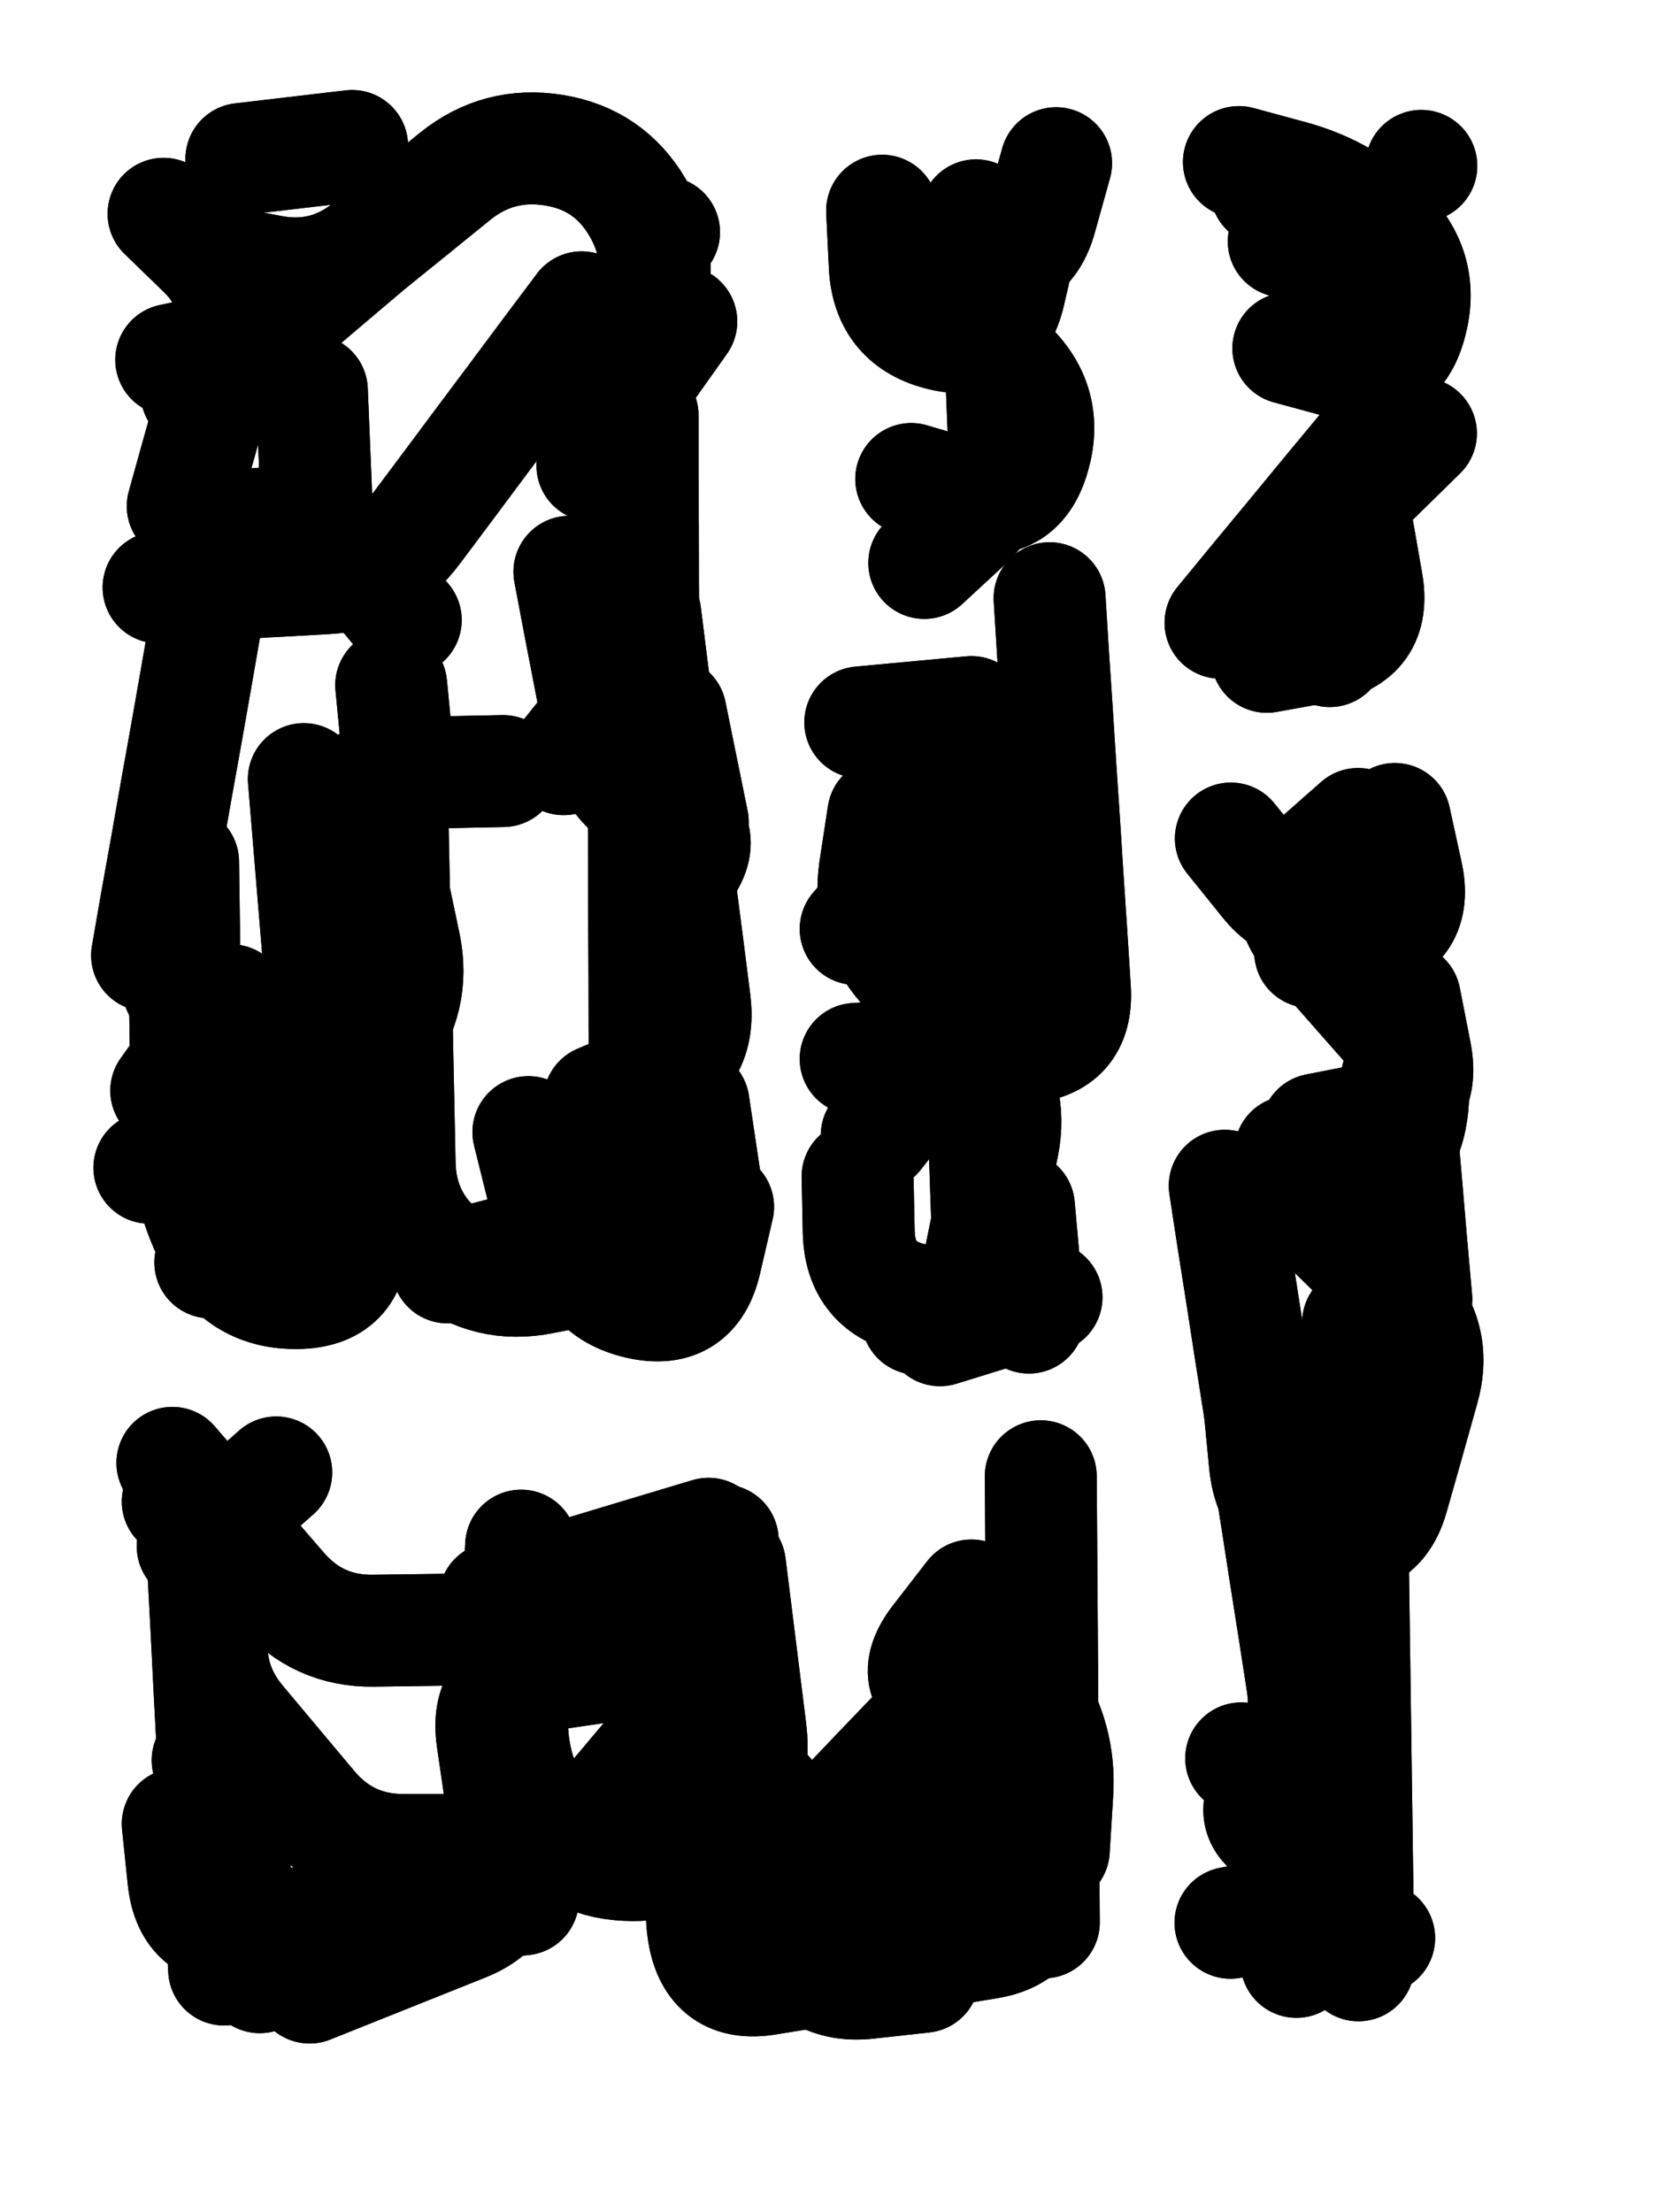
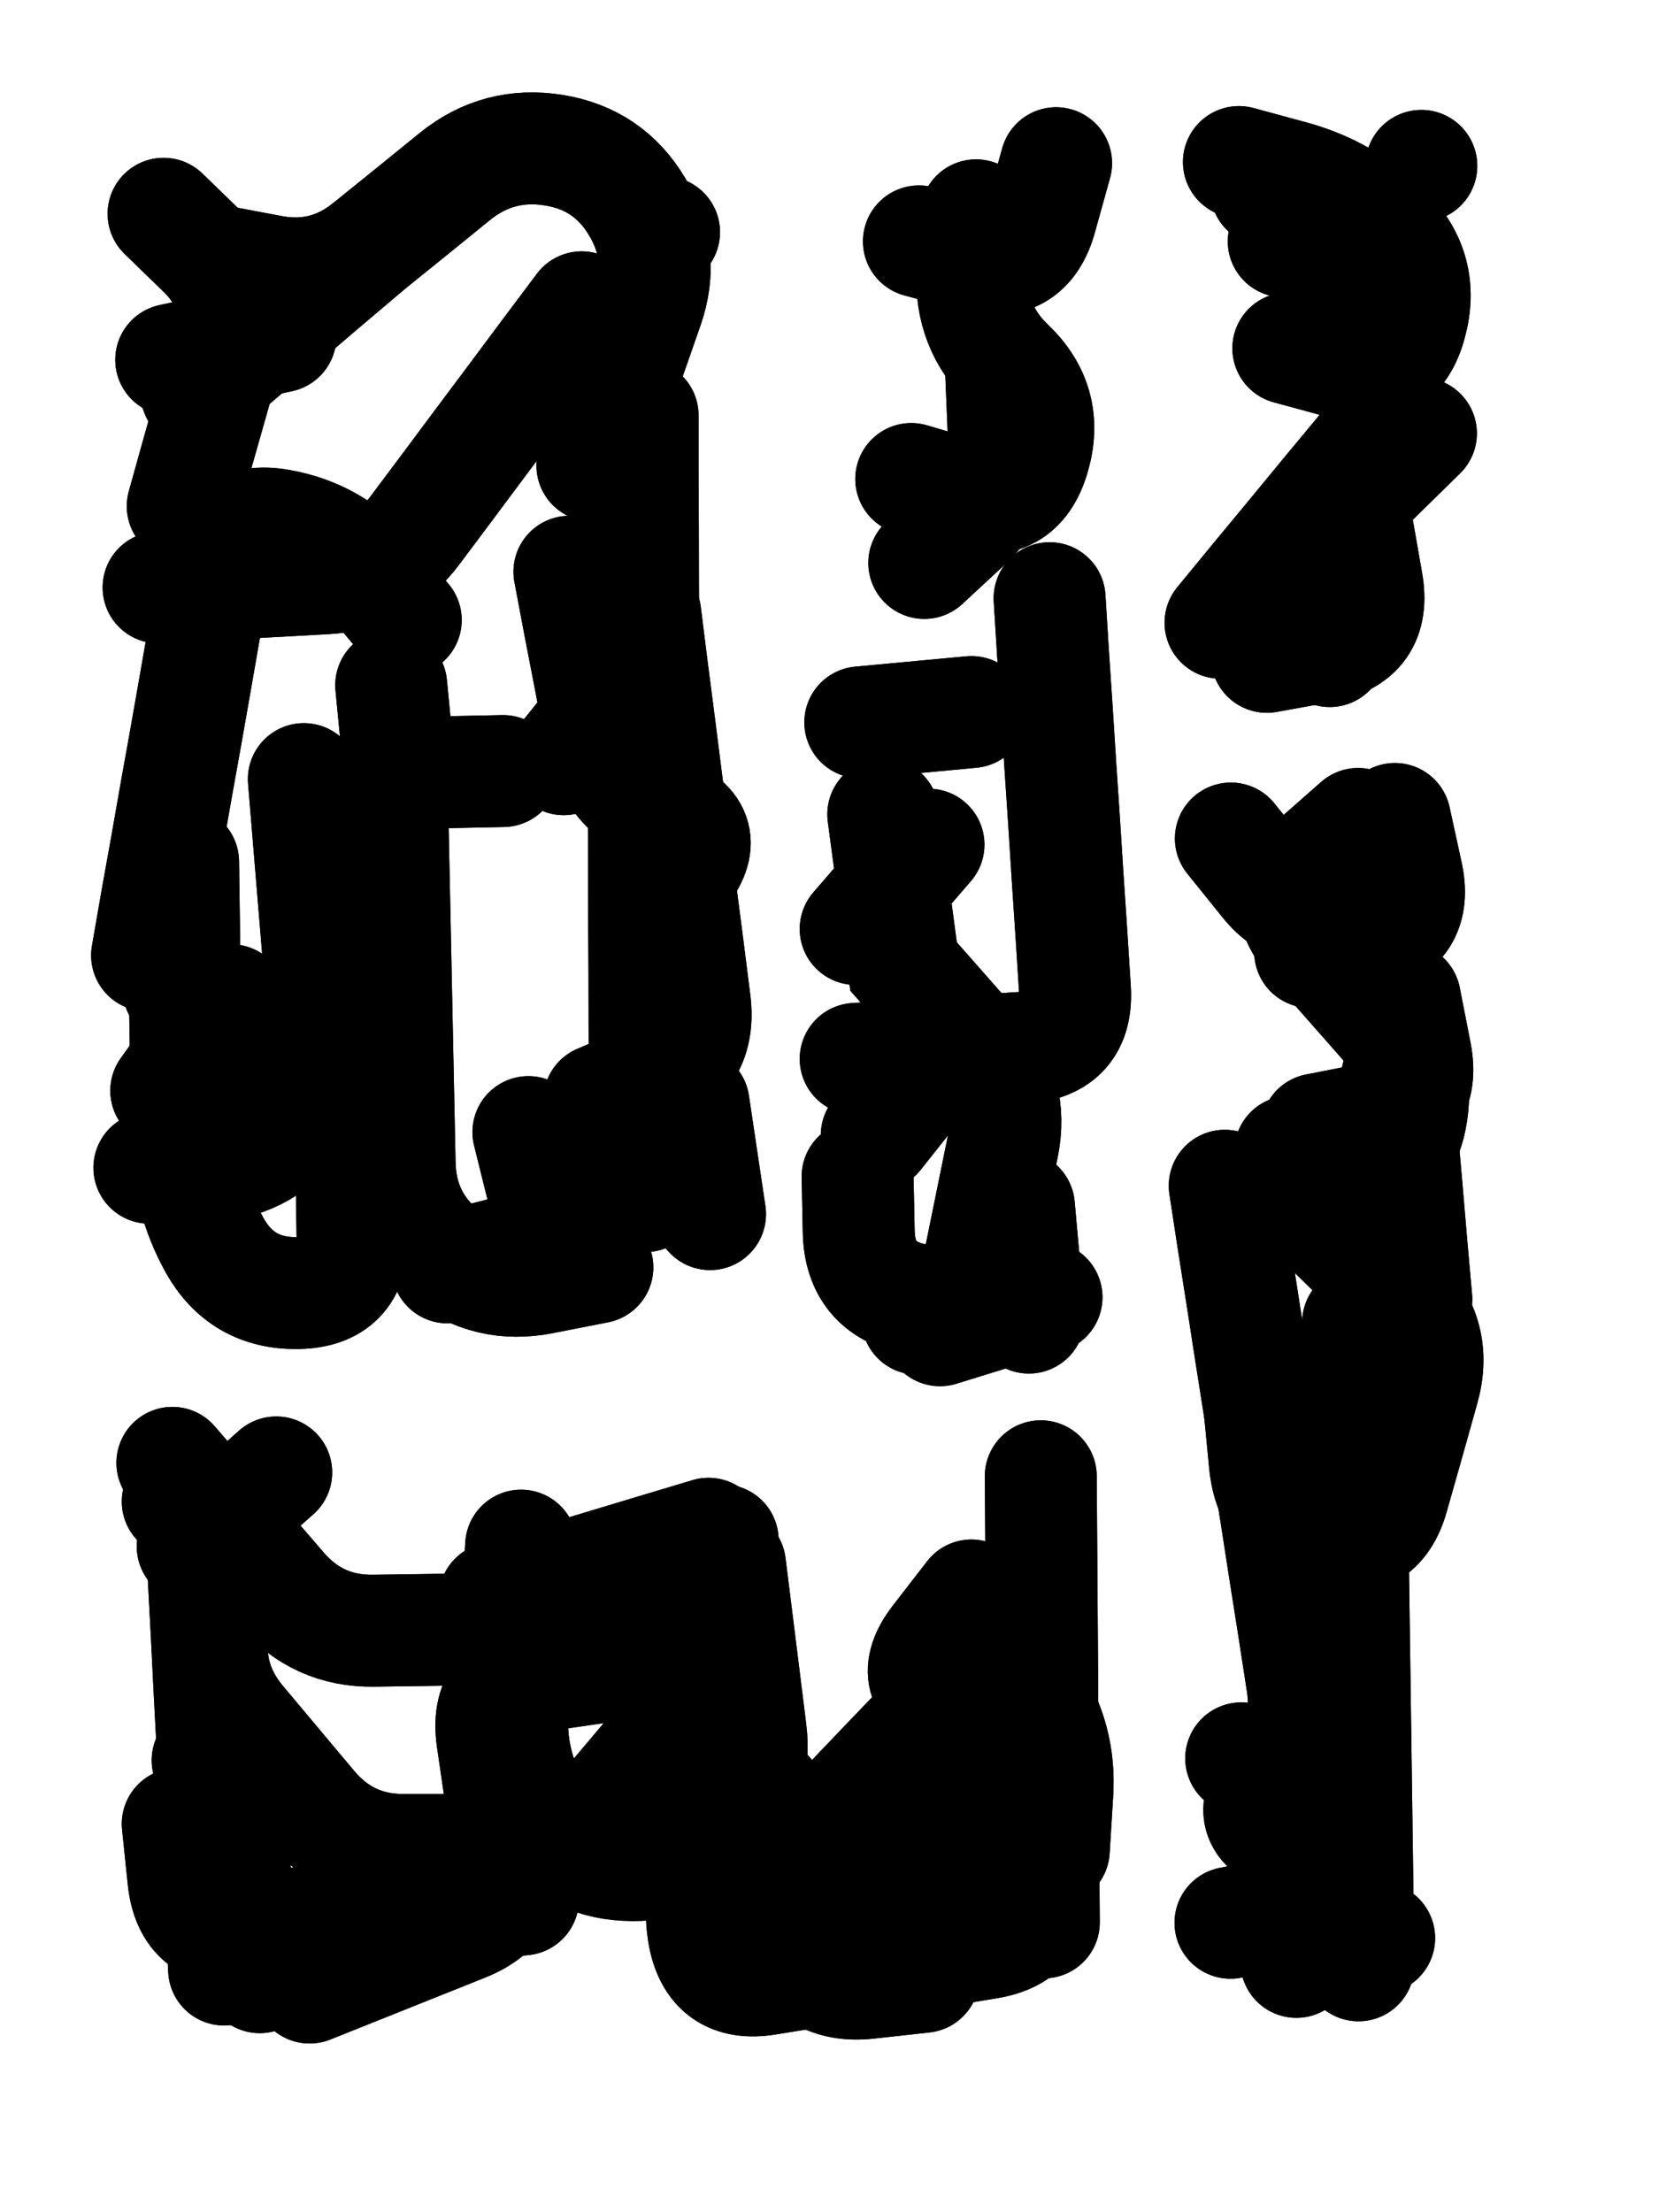
<svg xmlns="http://www.w3.org/2000/svg" viewBox="0 0 4329 5772">
  <title>Infinite Scribble #336</title>
  <defs>
    <filter id="piece_336_3_4_filter" x="-100" y="-100" width="4529" height="5972" filterUnits="userSpaceOnUse">
      <feTurbulence result="lineShape_distorted_turbulence" type="turbulence" baseFrequency="3424e-6" numOctaves="3" />
      <feGaussianBlur in="lineShape_distorted_turbulence" result="lineShape_distorted_turbulence_smoothed" stdDeviation="35040e-3" />
      <feDisplacementMap in="SourceGraphic" in2="lineShape_distorted_turbulence_smoothed" result="lineShape_distorted_results_shifted" scale="40880e-2" xChannelSelector="R" yChannelSelector="G" />
      <feOffset in="lineShape_distorted_results_shifted" result="lineShape_distorted" dx="-10220e-2" dy="-10220e-2" />
      <feGaussianBlur in="lineShape_distorted" result="lineShape_1" stdDeviation="14600e-3" />
      <feColorMatrix in="lineShape_1" result="lineShape" type="matrix" values="1 0 0 0 0  0 1 0 0 0  0 0 1 0 0  0 0 0 17520e-3 -8760e-3" />
      <feGaussianBlur in="lineShape" result="shrank_blurred" stdDeviation="14733e-3" />
      <feColorMatrix in="shrank_blurred" result="shrank" type="matrix" values="1 0 0 0 0 0 1 0 0 0 0 0 1 0 0 0 0 0 13219e-3 -8786e-3" />
      <feColorMatrix in="lineShape" result="border_filled" type="matrix" values="0.5 0 0 0 -0.15  0 0.5 0 0 -0.15  0 0 0.5 0 -0.15  0 0 0 1 0" />
      <feComposite in="border_filled" in2="shrank" result="border" operator="out" />
      <feColorMatrix in="lineShape" result="adjustedColor" type="matrix" values="0.95 0 0 0 -0.05  0 0.95 0 0 -0.05  0 0 0.95 0 -0.05  0 0 0 1 0" />
      <feMorphology in="lineShape" result="frost1_shrink" operator="erode" radius="29200e-3" />
      <feColorMatrix in="frost1_shrink" result="frost1" type="matrix" values="2 0 0 0 0.05  0 2 0 0 0.05  0 0 2 0 0.05  0 0 0 0.5 0" />
      <feMorphology in="lineShape" result="frost2_shrink" operator="erode" radius="87600e-3" />
      <feColorMatrix in="frost2_shrink" result="frost2" type="matrix" values="2 0 0 0 0.35  0 2 0 0 0.35  0 0 2 0 0.35  0 0 0 0.5 0" />
      <feMerge result="shapes_linestyle_colors">
        <feMergeNode in="frost1" />
        <feMergeNode in="frost2" />
      </feMerge>
      <feTurbulence result="shapes_linestyle_linestyle_turbulence" type="turbulence" baseFrequency="102e-3" numOctaves="2" />
      <feDisplacementMap in="shapes_linestyle_colors" in2="shapes_linestyle_linestyle_turbulence" result="frost" scale="-194666e-3" xChannelSelector="R" yChannelSelector="G" />
      <feMerge result="shapes_linestyle">
        <feMergeNode in="adjustedColor" />
        <feMergeNode in="frost" />
      </feMerge>
      <feComposite in="shapes_linestyle" in2="shrank" result="shapes_linestyle_cropped" operator="atop" />
      <feComposite in="border" in2="shapes_linestyle_cropped" result="shapes" operator="over" />
    </filter>
    <filter id="piece_336_3_4_shadow" x="-100" y="-100" width="4529" height="5972" filterUnits="userSpaceOnUse">
      <feColorMatrix in="SourceGraphic" result="result_blackened" type="matrix" values="0 0 0 0 0  0 0 0 0 0  0 0 0 0 0  0 0 0 0.8 0" />
      <feGaussianBlur in="result_blackened" result="result_blurred" stdDeviation="87600e-3" />
      <feComposite in="SourceGraphic" in2="result_blurred" result="result" operator="over" />
    </filter>
    <filter id="piece_336_3_4_overall" x="-100" y="-100" width="4529" height="5972" filterUnits="userSpaceOnUse">
      <feTurbulence result="background_back_bumps" type="fractalNoise" baseFrequency="20e-3" numOctaves="3" />
      <feDiffuseLighting in="background_back_bumps" result="background_back" surfaceScale="1" diffuseConstant="2" lighting-color="#555">
        <feDistantLight azimuth="225" elevation="20" />
      </feDiffuseLighting>
      <feColorMatrix in="background_back" result="background_backdarkened" type="matrix" values="0.4 0 0 0 0  0 0.4 0 0 0  0 0 0.4 0 0  0 0 0 1 0" />
      <feMorphology in="SourceGraphic" result="background_glow_1_thicken" operator="dilate" radius="24600e-3" />
      <feColorMatrix in="background_glow_1_thicken" result="background_glow_1_thicken_colored" type="matrix" values="0 0 0 0 0  0 0 0 0 0  0 0 0 0 0  0 0 0 1 0" />
      <feGaussianBlur in="background_glow_1_thicken_colored" result="background_glow_1" stdDeviation="73800e-3" />
      <feMorphology in="SourceGraphic" result="background_glow_2_thicken" operator="dilate" radius="246000e-3" />
      <feColorMatrix in="background_glow_2_thicken" result="background_glow_2_thicken_colored" type="matrix" values="1.3 0 0 0 0  0 1.3 0 0 0  0 0 1.3 0 0  0 0 0 0.2 0" />
      <feGaussianBlur in="background_glow_2_thicken_colored" result="background_glow_2" stdDeviation="1230000e-3" />
      <feComposite in="background_glow_1" in2="background_glow_2" result="background_glow" operator="over" />
      <feBlend in="background_glow" in2="background_backdarkened" result="background" mode="normal" />
    </filter>
    <clipPath id="piece_336_3_4_clip">
      <rect x="0" y="0" width="4329" height="5772" />
    </clipPath>
    <g id="layer_5" filter="url(#piece_336_3_4_filter)" stroke-width="292" stroke-linecap="round" fill="none">
      <path d="M 1620 904 Q 1620 904 1533 1020 Q 1446 1137 1359 1253 Q 1272 1370 1185 1486 Q 1098 1603 952 1611 Q 807 1619 661 1627 L 516 1635 M 1661 3409 Q 1661 3409 1518 3437 Q 1375 3466 1261 3375 Q 1148 3284 1145 3138 Q 1142 2993 1139 2847 Q 1136 2702 1133 2556 Q 1130 2411 1127 2265 Q 1124 2120 1269 2117 L 1415 2114 M 705 2712 L 536 2948 M 834 980 L 549 1041 M 1666 2973 Q 1666 2973 1800 2916 Q 1934 2860 1915 2715 Q 1897 2571 1878 2426 Q 1860 2282 1841 2137 Q 1823 1993 1804 1848 L 1786 1704" stroke="hsl(95,100%,53%)" />
      <path d="M 2480 1352 Q 2480 1352 2619 1393 Q 2759 1434 2800 1294 Q 2841 1155 2736 1055 Q 2631 955 2640 809 L 2649 664 M 2761 3250 L 2787 3540 M 2525 2306 L 2335 2526" stroke="hsl(153,100%,45%)" />
      <path d="M 3464 1011 Q 3464 1011 3604 1049 Q 3745 1088 3783 947 Q 3822 807 3719 704 Q 3616 602 3475 563 L 3335 525" stroke="hsl(184,100%,43%)" />
      <path d="M 3298 3196 Q 3298 3196 3320 3340 Q 3343 3484 3365 3628 Q 3388 3772 3410 3916 Q 3433 4060 3455 4204 Q 3478 4348 3500 4492 Q 3523 4636 3427 4745 Q 3332 4855 3469 4902 L 3607 4949 M 3748 2912 Q 3748 2912 3760 3057 Q 3773 3202 3785 3347 L 3798 3492" stroke="hsl(196,100%,45%)" />
      <path d="M 1965 4483 Q 1965 4483 1871 4594 Q 1778 4706 1684 4817 Q 1591 4929 1445 4929 Q 1300 4929 1154 4929 Q 1009 4929 915 4817 Q 822 4706 728 4594 Q 635 4483 660 4339 L 685 4196 M 2637 4265 Q 2637 4265 2548 4380 Q 2459 4495 2594 4550 Q 2729 4605 2640 4720 Q 2551 4835 2422 4903 Q 2294 4971 2391 5079 L 2489 5187" stroke="hsl(138,100%,47%)" />
    </g>
    <g id="layer_4" filter="url(#piece_336_3_4_filter)" stroke-width="292" stroke-linecap="round" fill="none">
      <path d="M 1087 2401 Q 1087 2401 1116 2543 Q 1145 2686 1054 2800 Q 964 2914 873 3028 Q 783 3142 637 3145 L 492 3149 M 665 782 Q 665 782 808 809 Q 951 837 1064 745 Q 1177 654 1290 562 Q 1403 471 1547 494 Q 1691 517 1765 642 Q 1840 767 1792 904 Q 1744 1042 1696 1179 L 1648 1317 M 1912 2982 L 1955 3270 M 1755 1856 L 1573 2083 M 486 2595 Q 486 2595 511 2451 Q 537 2308 562 2164 Q 588 2021 613 1877 Q 638 1734 663 1590 Q 688 1447 831 1472 Q 975 1497 1068 1608 L 1161 1720" stroke="hsl(138,100%,51%)" />
-       <path d="M 2634 2003 Q 2634 2003 2639 2148 Q 2644 2294 2649 2439 Q 2654 2585 2659 2730 Q 2664 2876 2669 3021 Q 2674 3167 2679 3312 L 2684 3458 M 2404 652 Q 2404 652 2411 797 Q 2419 943 2561 976 Q 2703 1009 2736 867 L 2769 725" stroke="hsl(190,100%,47%)" />
      <path d="M 3644 1478 Q 3644 1478 3669 1621 Q 3695 1765 3551 1790 L 3408 1816 M 3452 732 L 3727 828" stroke="hsl(208,100%,50%)" />
      <path d="M 3646 3553 Q 3646 3553 3647 3698 Q 3649 3844 3539 3939 L 3429 4034 M 3341 4690 Q 3341 4690 3474 4748 Q 3607 4807 3521 4924 Q 3435 5042 3568 5100 L 3701 5159 M 3742 2239 Q 3742 2239 3773 2381 Q 3805 2523 3663 2554 L 3521 2586" stroke="hsl(220,100%,52%)" />
      <path d="M 1988 4121 Q 1988 4121 1896 4234 Q 1805 4347 1659 4349 Q 1514 4351 1368 4353 Q 1223 4355 1077 4357 Q 932 4359 837 4249 Q 742 4139 647 4029 L 552 3919 M 1467 5058 Q 1467 5058 1322 5073 Q 1177 5089 1032 5104 Q 887 5120 742 5135 Q 597 5151 581 5006 L 566 4861 M 2589 4820 L 2629 5109" stroke="hsl(181,100%,47%)" />
    </g>
    <g id="layer_3" filter="url(#piece_336_3_4_filter)" stroke-width="292" stroke-linecap="round" fill="none">
      <path d="M 1016 2892 Q 1016 2892 1018 3037 Q 1020 3183 1022 3328 Q 1024 3474 878 3476 Q 733 3478 662 3351 Q 592 3224 590 3078 Q 588 2933 586 2787 Q 584 2642 582 2496 L 580 2351 M 1779 1186 Q 1779 1186 1779 1331 Q 1780 1477 1780 1622 Q 1781 1768 1781 1913 Q 1782 2059 1782 2204 Q 1783 2350 1783 2495 Q 1784 2641 1784 2786 Q 1785 2932 1785 3077 L 1786 3223 M 1123 1890 L 1151 2180 M 579 1423 Q 579 1423 618 1283 Q 658 1143 697 1003 Q 737 863 633 761 L 529 660" stroke="hsl(181,100%,52%)" />
-       <path d="M 2340 3172 Q 2340 3172 2343 3317 Q 2347 3463 2489 3492 Q 2632 3521 2661 3378 Q 2690 3236 2719 3093 Q 2748 2951 2652 2842 Q 2556 2733 2460 2624 Q 2364 2515 2385 2371 L 2407 2227 M 2500 732 Q 2500 732 2640 770 Q 2781 809 2819 668 L 2858 528" stroke="hsl(214,100%,54%)" />
+       <path d="M 2340 3172 Q 2340 3172 2343 3317 Q 2347 3463 2489 3492 Q 2632 3521 2661 3378 Q 2690 3236 2719 3093 Q 2748 2951 2652 2842 Q 2556 2733 2460 2624 L 2407 2227 M 2500 732 Q 2500 732 2640 770 Q 2781 809 2819 668 L 2858 528" stroke="hsl(214,100%,54%)" />
      <path d="M 3657 1279 Q 3657 1279 3564 1391 Q 3472 1503 3379 1615 L 3287 1727 M 3614 722 L 3614 722" stroke="hsl(231,100%,56%)" />
      <path d="M 3469 3107 Q 3469 3107 3611 3136 Q 3754 3165 3783 3022 Q 3812 2880 3716 2771 Q 3620 2662 3524 2553 Q 3428 2444 3537 2348 L 3646 2252 M 3429 3853 Q 3429 3853 3458 3995 Q 3488 4138 3517 4280 Q 3547 4423 3576 4565 Q 3606 4708 3635 4850 Q 3665 4993 3575 5107 L 3485 5221" stroke="hsl(242,100%,56%)" />
      <path d="M 2512 5260 Q 2512 5260 2367 5276 Q 2223 5292 2164 5159 Q 2106 5026 2206 4921 Q 2307 4816 2407 4711 Q 2508 4606 2608 4501 Q 2709 4396 2790 4517 Q 2871 4638 2861 4783 L 2852 4929 M 823 3944 L 605 4137 M 910 5288 Q 910 5288 1045 5234 Q 1180 5180 1315 5126 Q 1450 5072 1429 4928 Q 1408 4784 1387 4640 Q 1366 4496 1510 4475 Q 1654 4454 1798 4433 L 1942 4412" stroke="hsl(205,100%,54%)" />
    </g>
    <g id="layer_2" filter="url(#piece_336_3_4_filter)" stroke-width="292" stroke-linecap="round" fill="none">
-       <path d="M 1068 2139 Q 1068 2139 1098 2281 Q 1128 2424 1158 2566 Q 1188 2709 1098 2823 Q 1009 2938 919 3052 Q 830 3167 740 3281 L 651 3396 M 916 1121 L 928 1412 M 1880 941 L 1712 1178 M 1610 3178 Q 1610 3178 1618 3323 Q 1626 3469 1768 3502 Q 1910 3535 1943 3393 L 1976 3251 M 1852 1962 L 1910 2247 M 1021 483 L 732 517" stroke="hsl(205,100%,58%)" />
      <path d="M 2555 3573 L 2833 3487 M 2841 1663 Q 2841 1663 2850 1808 Q 2860 1954 2869 2099 Q 2879 2245 2888 2390 Q 2898 2536 2907 2681 Q 2917 2827 2771 2836 Q 2626 2846 2480 2855 L 2335 2865" stroke="hsl(237,100%,60%)" />
      <path d="M 3810 1233 Q 3810 1233 3706 1335 Q 3603 1437 3499 1539 L 3396 1641 M 3811 535 L 3811 535" stroke="hsl(252,100%,58%)" />
      <path d="M 3627 3775 Q 3627 3775 3629 3920 Q 3631 4066 3633 4211 Q 3635 4357 3637 4502 Q 3639 4648 3641 4793 Q 3643 4939 3645 5084 L 3647 5230 M 3768 2707 Q 3768 2707 3796 2850 Q 3824 2993 3681 3021 L 3538 3049" stroke="hsl(261,100%,57%)" />
      <path d="M 644 4695 Q 644 4695 678 4836 Q 712 4978 746 5119 L 780 5261 M 566 4020 L 566 4020 M 2729 4575 Q 2729 4575 2752 4718 Q 2776 4862 2799 5005 Q 2823 5149 2679 5172 Q 2536 5196 2392 5219 Q 2249 5243 2105 5266 Q 1962 5290 1938 5146 Q 1915 5003 2010 4893 L 2105 4783 M 1393 4272 Q 1393 4272 1532 4230 Q 1672 4188 1811 4146 L 1951 4104" stroke="hsl(228,100%,60%)" />
    </g>
    <g id="layer_1" filter="url(#piece_336_3_4_filter)" stroke-width="292" stroke-linecap="round" fill="none">
      <path d="M 895 2135 Q 895 2135 907 2280 Q 919 2425 931 2570 Q 943 2715 839 2817 Q 736 2919 652 2800 L 568 2682 M 1588 1594 Q 1588 1594 1615 1737 Q 1643 1880 1670 2023 Q 1698 2166 1834 2218 Q 1970 2270 1878 2383 L 1787 2496 M 1481 3056 Q 1481 3056 1516 3197 Q 1552 3338 1411 3373 L 1270 3409 M 1057 751 Q 1057 751 946 845 Q 836 939 725 1033 L 615 1127 M 1835 708 L 1835 708" stroke="hsl(228,100%,65%)" />
      <path d="M 2571 2836 L 2390 3064 M 2715 1083 Q 2715 1083 2721 1228 Q 2728 1374 2621 1472 L 2514 1571 M 2637 1960 L 2347 1987 M 2496 3543 L 2496 3543" stroke="hsl(256,100%,62%)" />
      <path d="M 3544 1511 L 3572 1801 M 3406 598 L 3688 672" stroke="hsl(270,100%,60%)" />
      <path d="M 3599 5062 L 3313 5119 M 3715 2325 Q 3715 2325 3605 2421 Q 3496 2517 3405 2403 L 3314 2290 M 3389 3777 Q 3389 3777 3403 3922 Q 3418 4067 3558 4106 Q 3698 4146 3737 4006 Q 3777 3866 3816 3726 Q 3856 3586 3752 3484 Q 3648 3383 3544 3281 L 3440 3180" stroke="hsl(283,100%,57%)" />
      <path d="M 627 4077 Q 627 4077 634 4222 Q 642 4368 649 4513 Q 657 4659 664 4804 Q 672 4950 679 5095 L 687 5241 M 2007 4185 Q 2007 4185 2025 4329 Q 2043 4474 2061 4618 Q 2079 4763 1980 4869 Q 1881 4976 1735 4968 Q 1590 4961 1511 4839 Q 1432 4717 1439 4571 Q 1447 4426 1454 4280 L 1462 4135 M 2818 3954 Q 2818 3954 2819 4099 Q 2820 4245 2821 4390 Q 2822 4536 2823 4681 Q 2824 4827 2825 4972 L 2826 5118" stroke="hsl(249,100%,63%)" />
    </g>
  </defs>
  <g filter="url(#piece_336_3_4_overall)" clip-path="url(#piece_336_3_4_clip)">
    <use href="#layer_5" />
    <use href="#layer_4" />
    <use href="#layer_3" />
    <use href="#layer_2" />
    <use href="#layer_1" />
  </g>
  <g clip-path="url(#piece_336_3_4_clip)">
    <use href="#layer_5" filter="url(#piece_336_3_4_shadow)" />
    <use href="#layer_4" filter="url(#piece_336_3_4_shadow)" />
    <use href="#layer_3" filter="url(#piece_336_3_4_shadow)" />
    <use href="#layer_2" filter="url(#piece_336_3_4_shadow)" />
    <use href="#layer_1" filter="url(#piece_336_3_4_shadow)" />
  </g>
</svg>